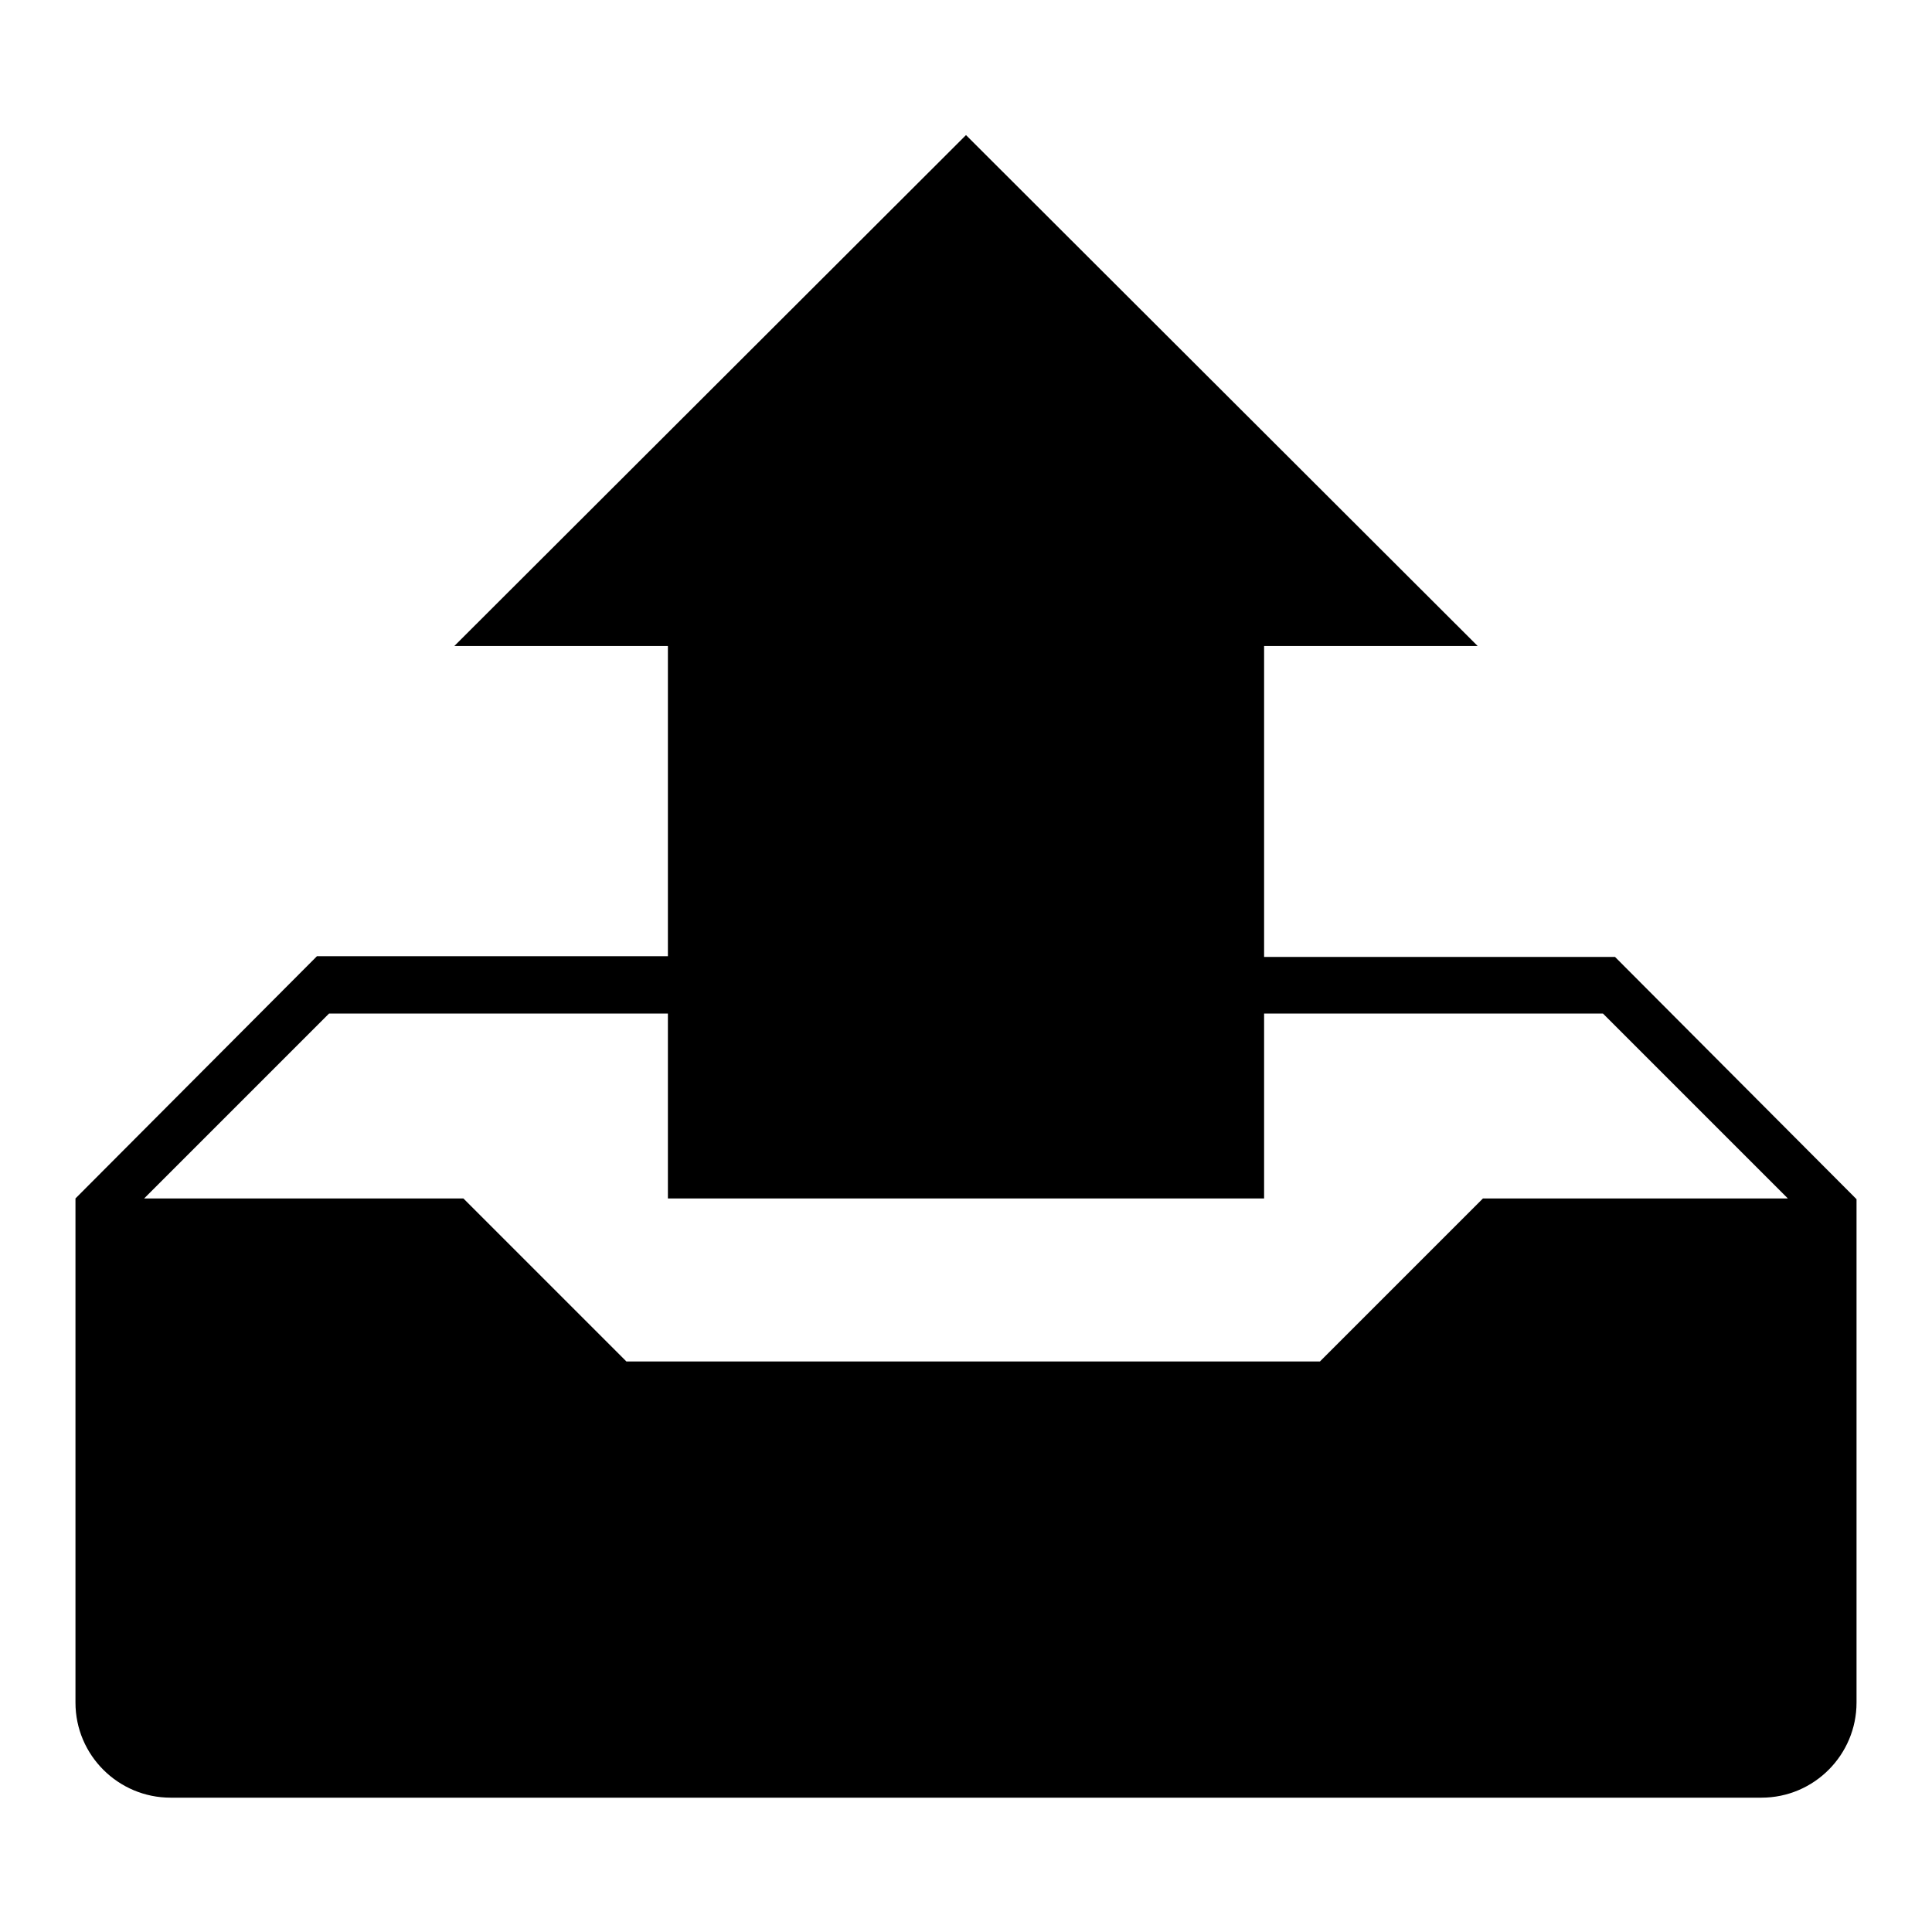
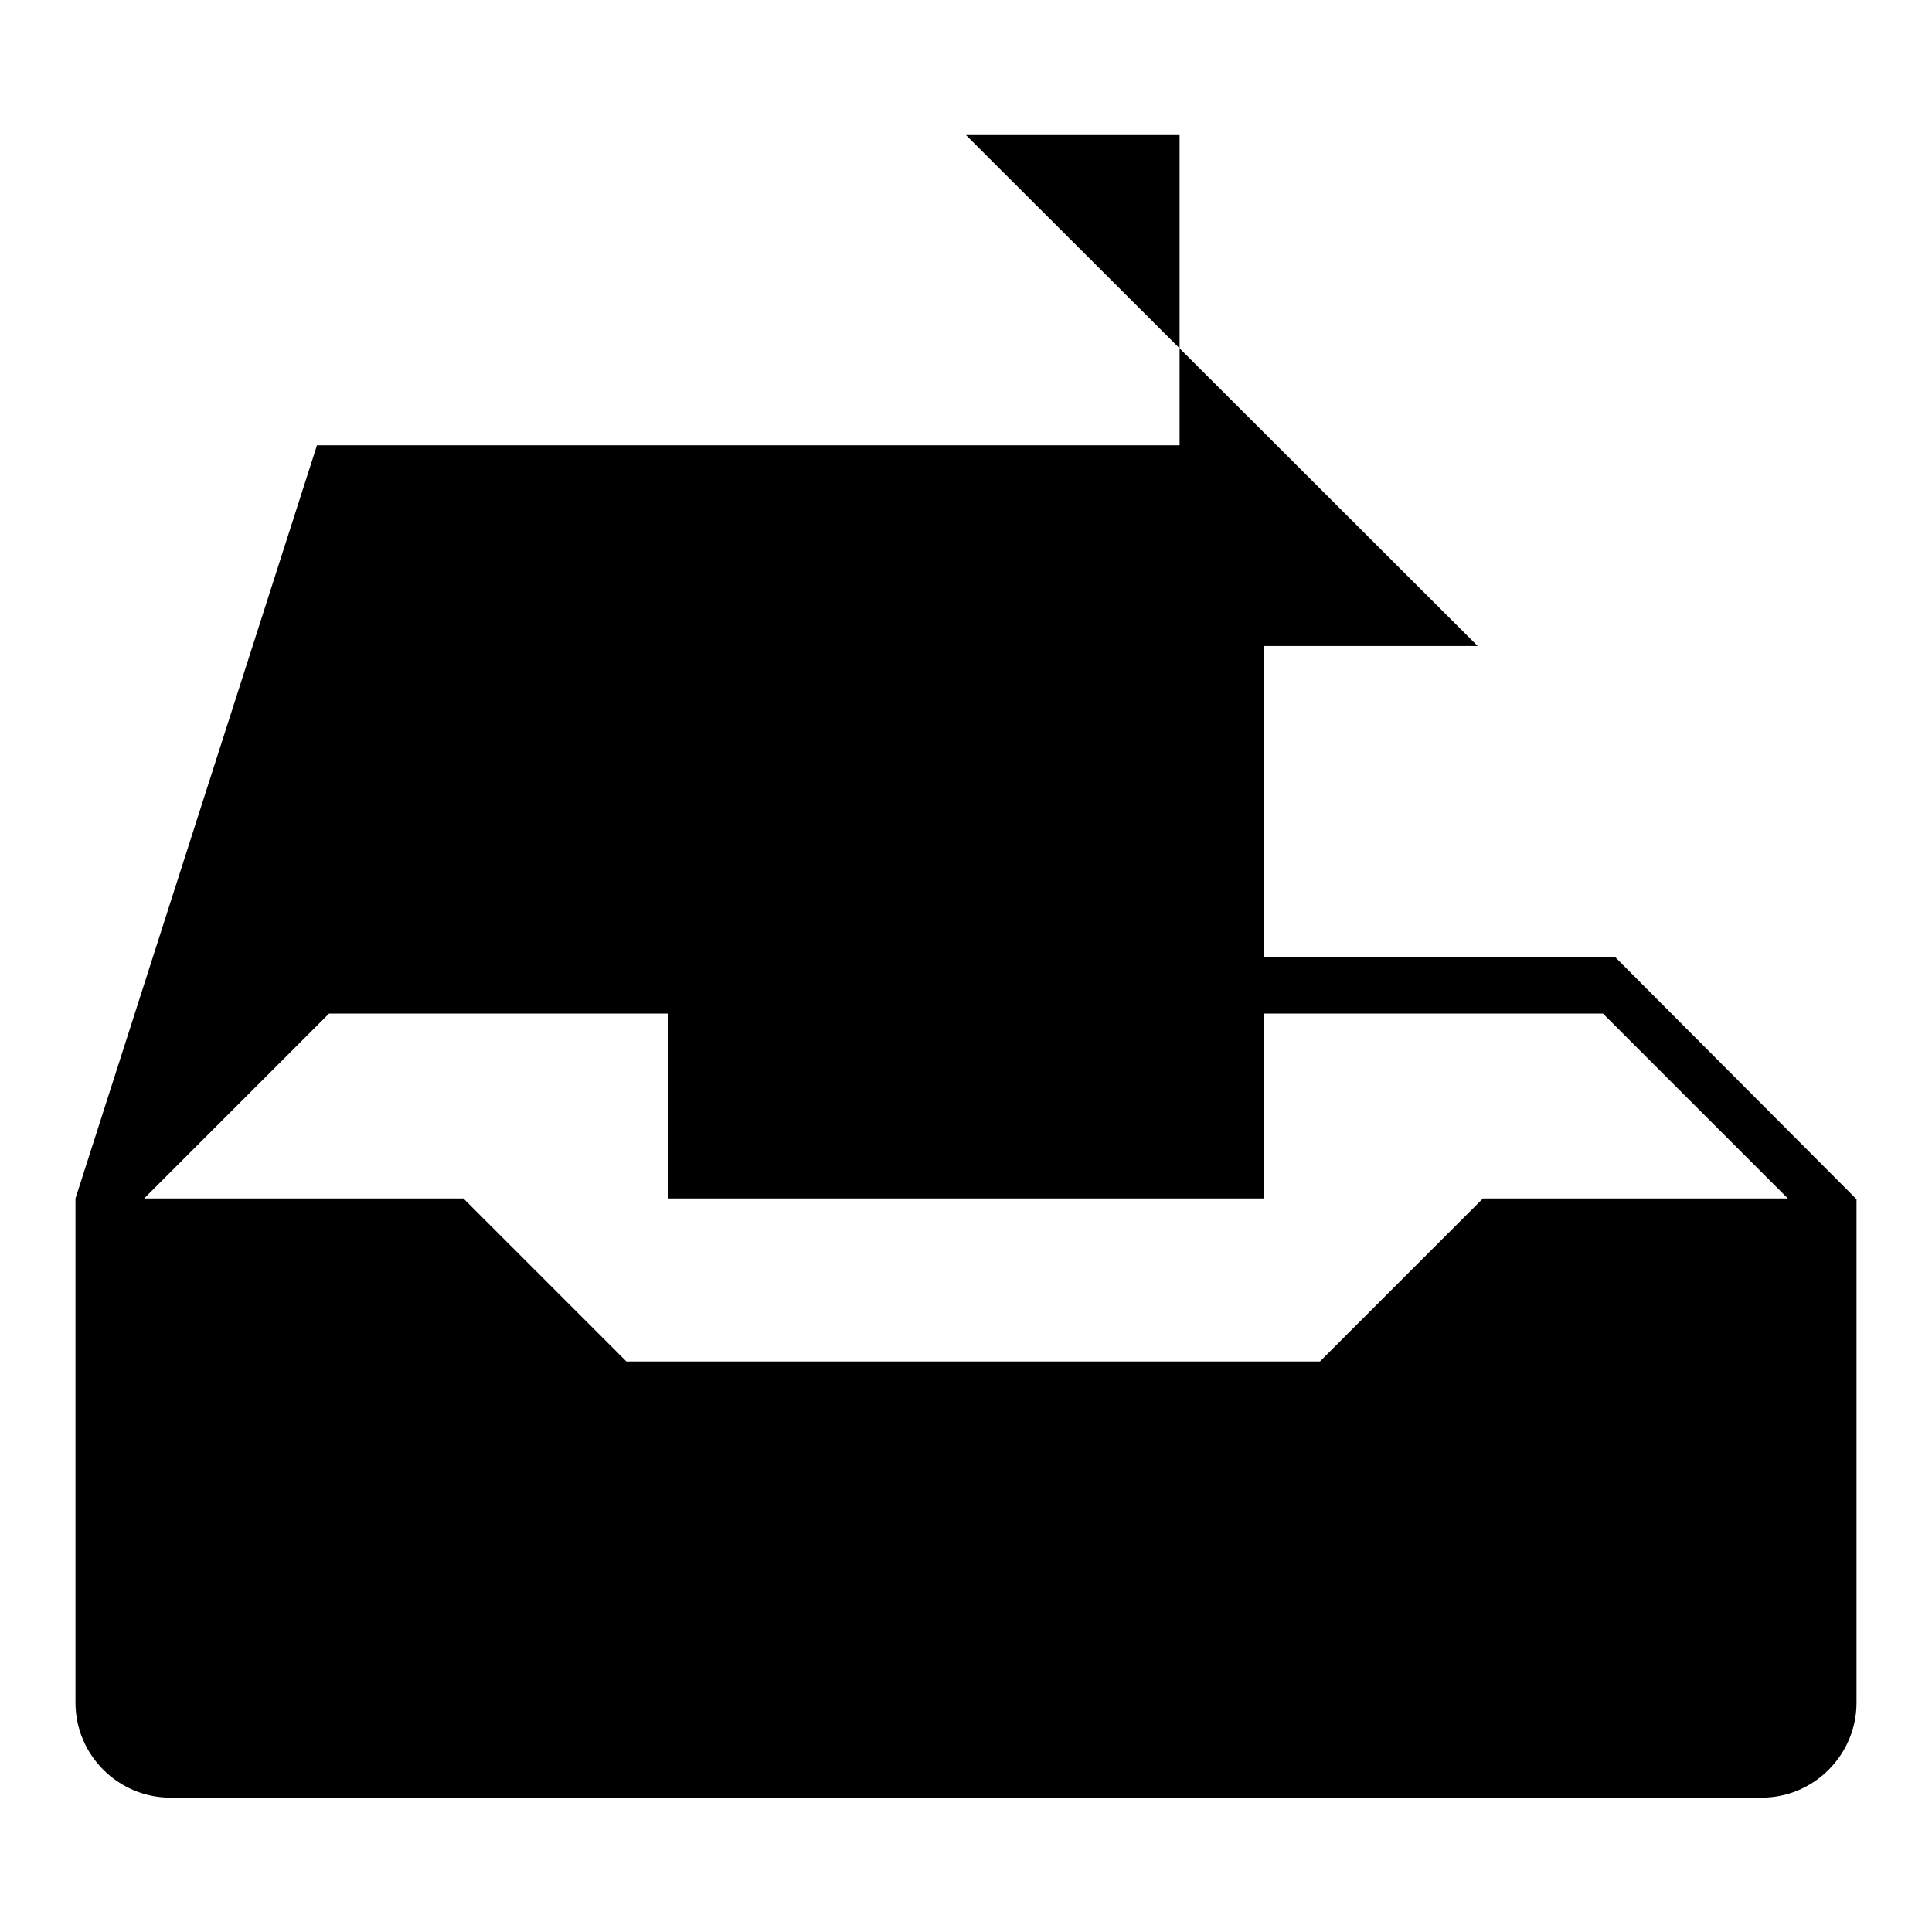
<svg xmlns="http://www.w3.org/2000/svg" version="1.1" x="0px" y="0px" viewBox="0 0 256 256" enable-background="new 0 0 256 256" xml:space="preserve">
  <g>
    <g>
-       <path fill="#000000" d="M214,126.8L214,126.8L214,126.8l-46.5,0V85.6h28.3L128,17.9L60.2,85.6h26.7h1.6v41.1H51.1h-9.1L10,158.8l9.1,0l24.5-24.5h44.9v24.5h79v-24.5h44.9l24.5,24.5h-40.4l-21.6,21.6H83l-21.6-21.6H10v66.8c0,7,5.7,12.6,12.6,12.6h210.8c7,0,12.6-5.7,12.6-12.6v-66.7L214,126.8z" />
+       <path fill="#000000" d="M214,126.8L214,126.8L214,126.8l-46.5,0V85.6h28.3L128,17.9h26.7h1.6v41.1H51.1h-9.1L10,158.8l9.1,0l24.5-24.5h44.9v24.5h79v-24.5h44.9l24.5,24.5h-40.4l-21.6,21.6H83l-21.6-21.6H10v66.8c0,7,5.7,12.6,12.6,12.6h210.8c7,0,12.6-5.7,12.6-12.6v-66.7L214,126.8z" />
    </g>
  </g>
</svg>